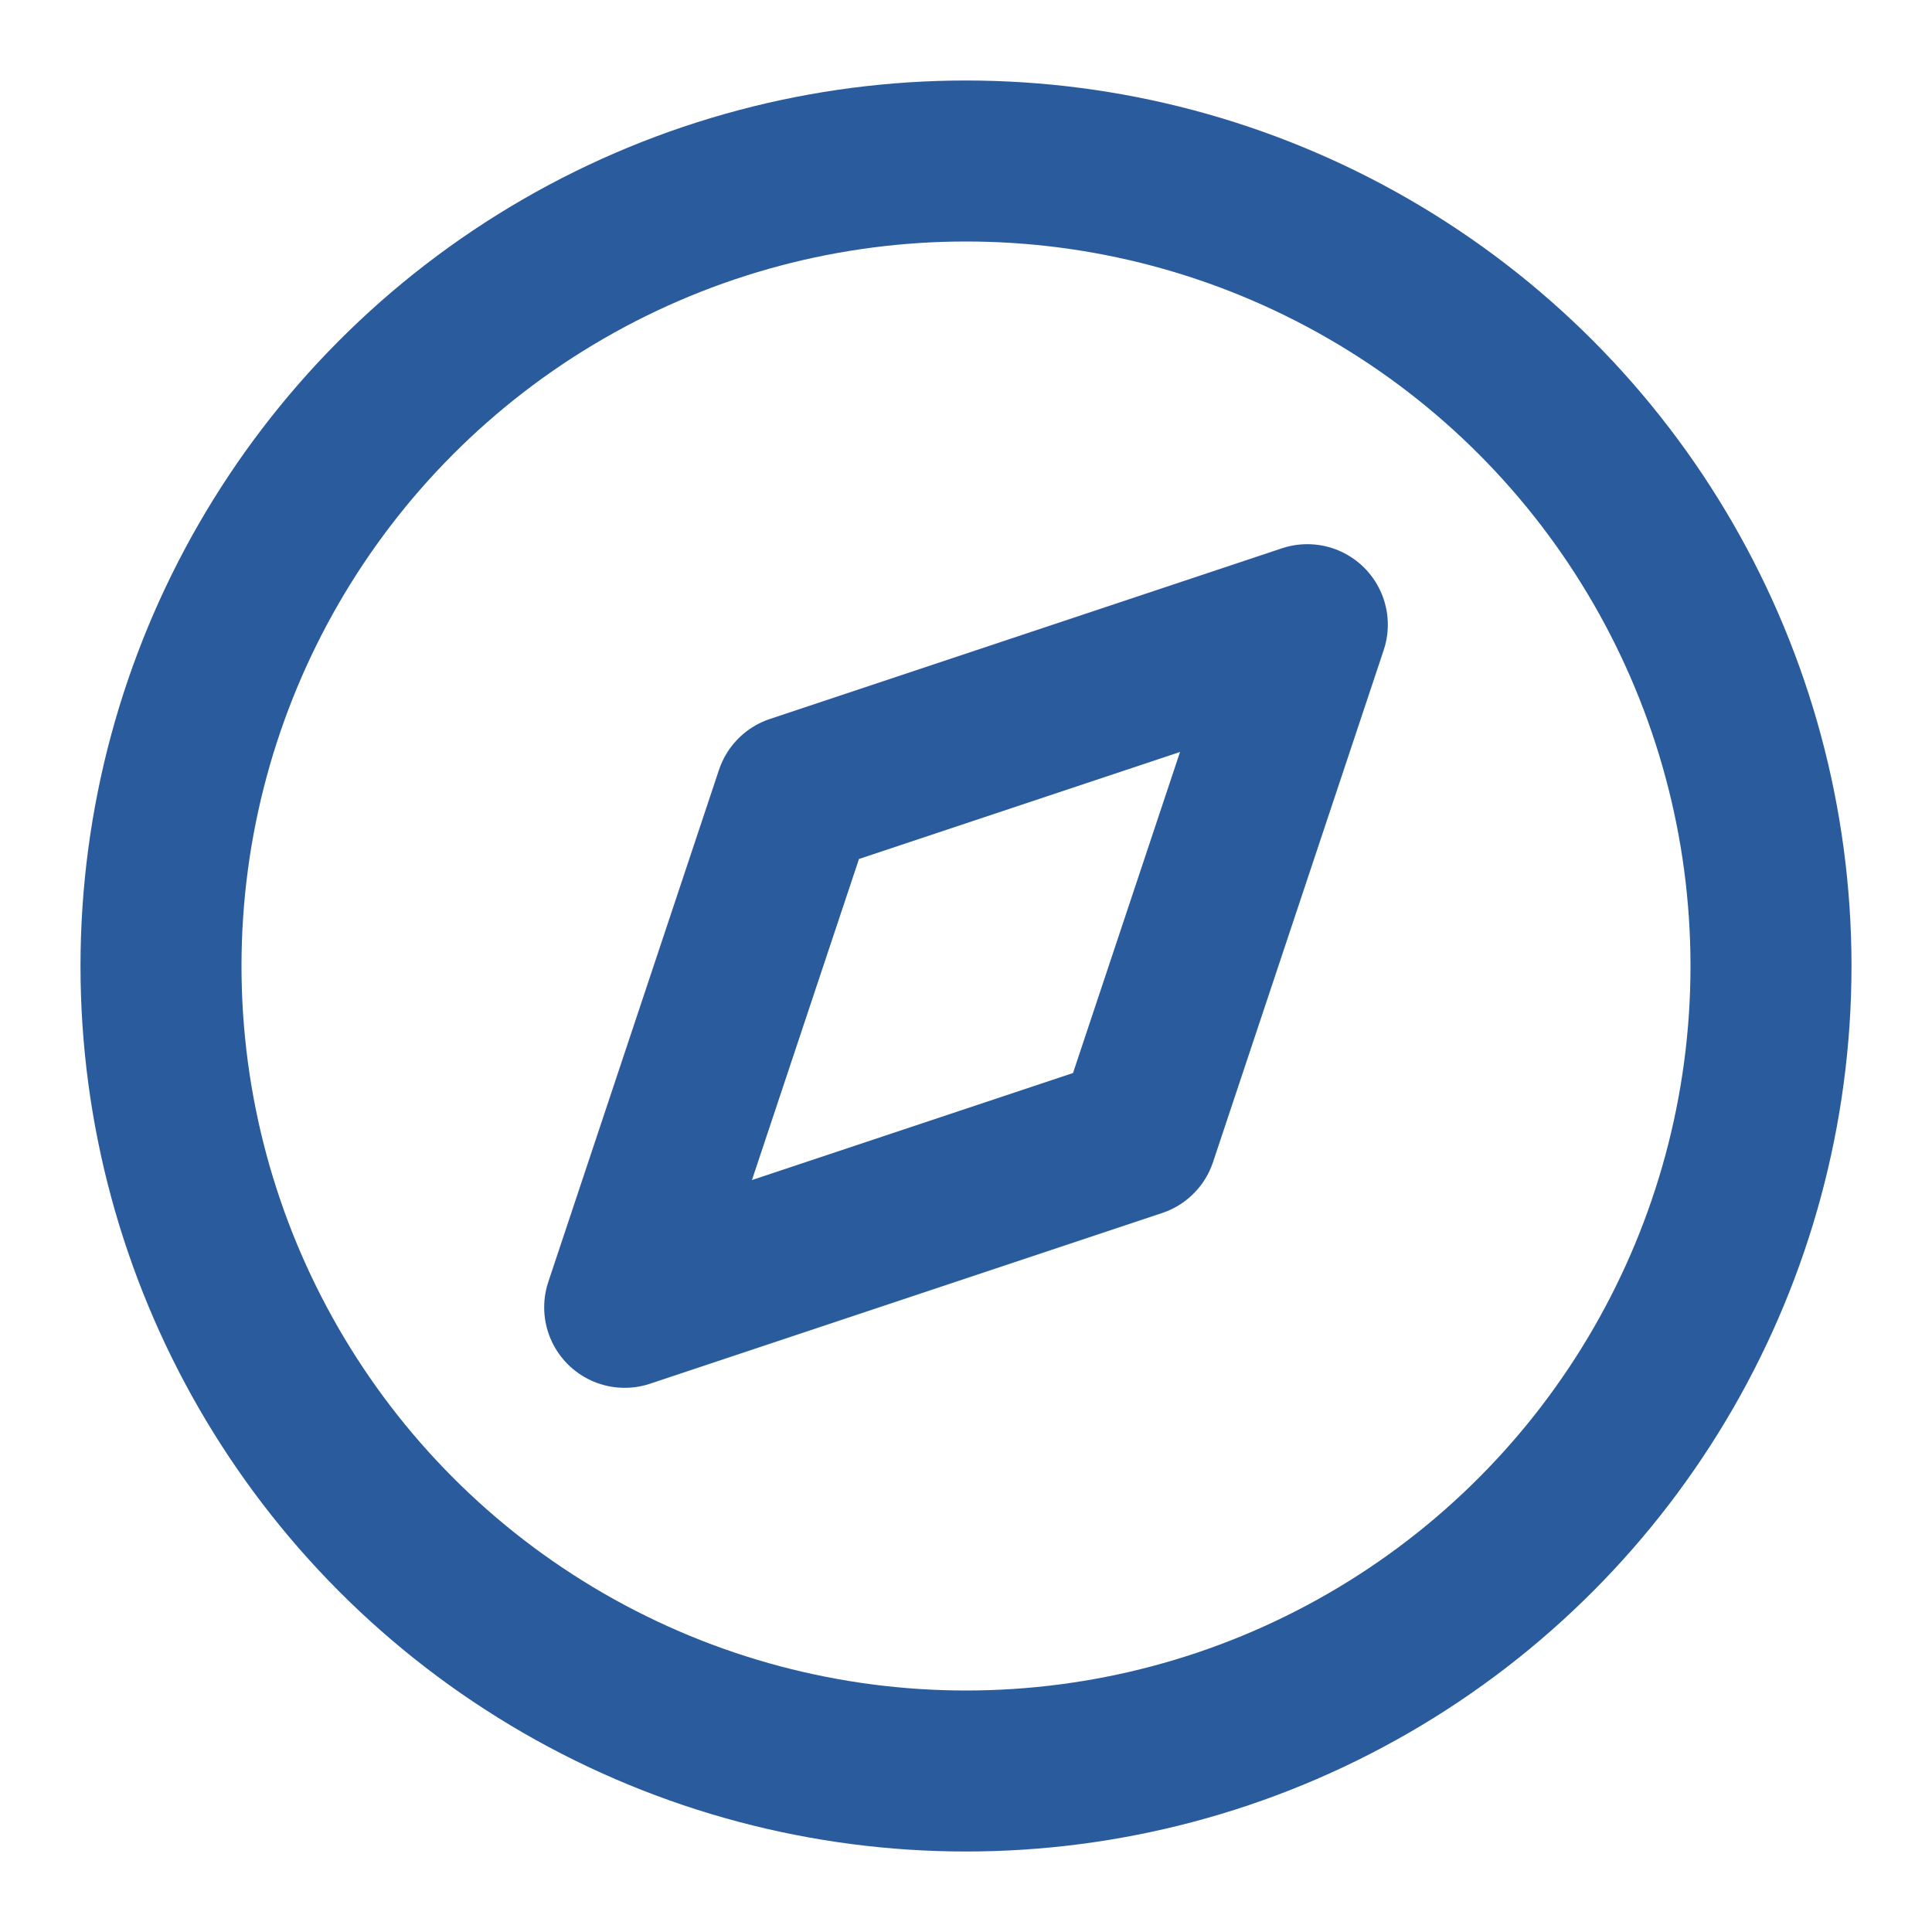
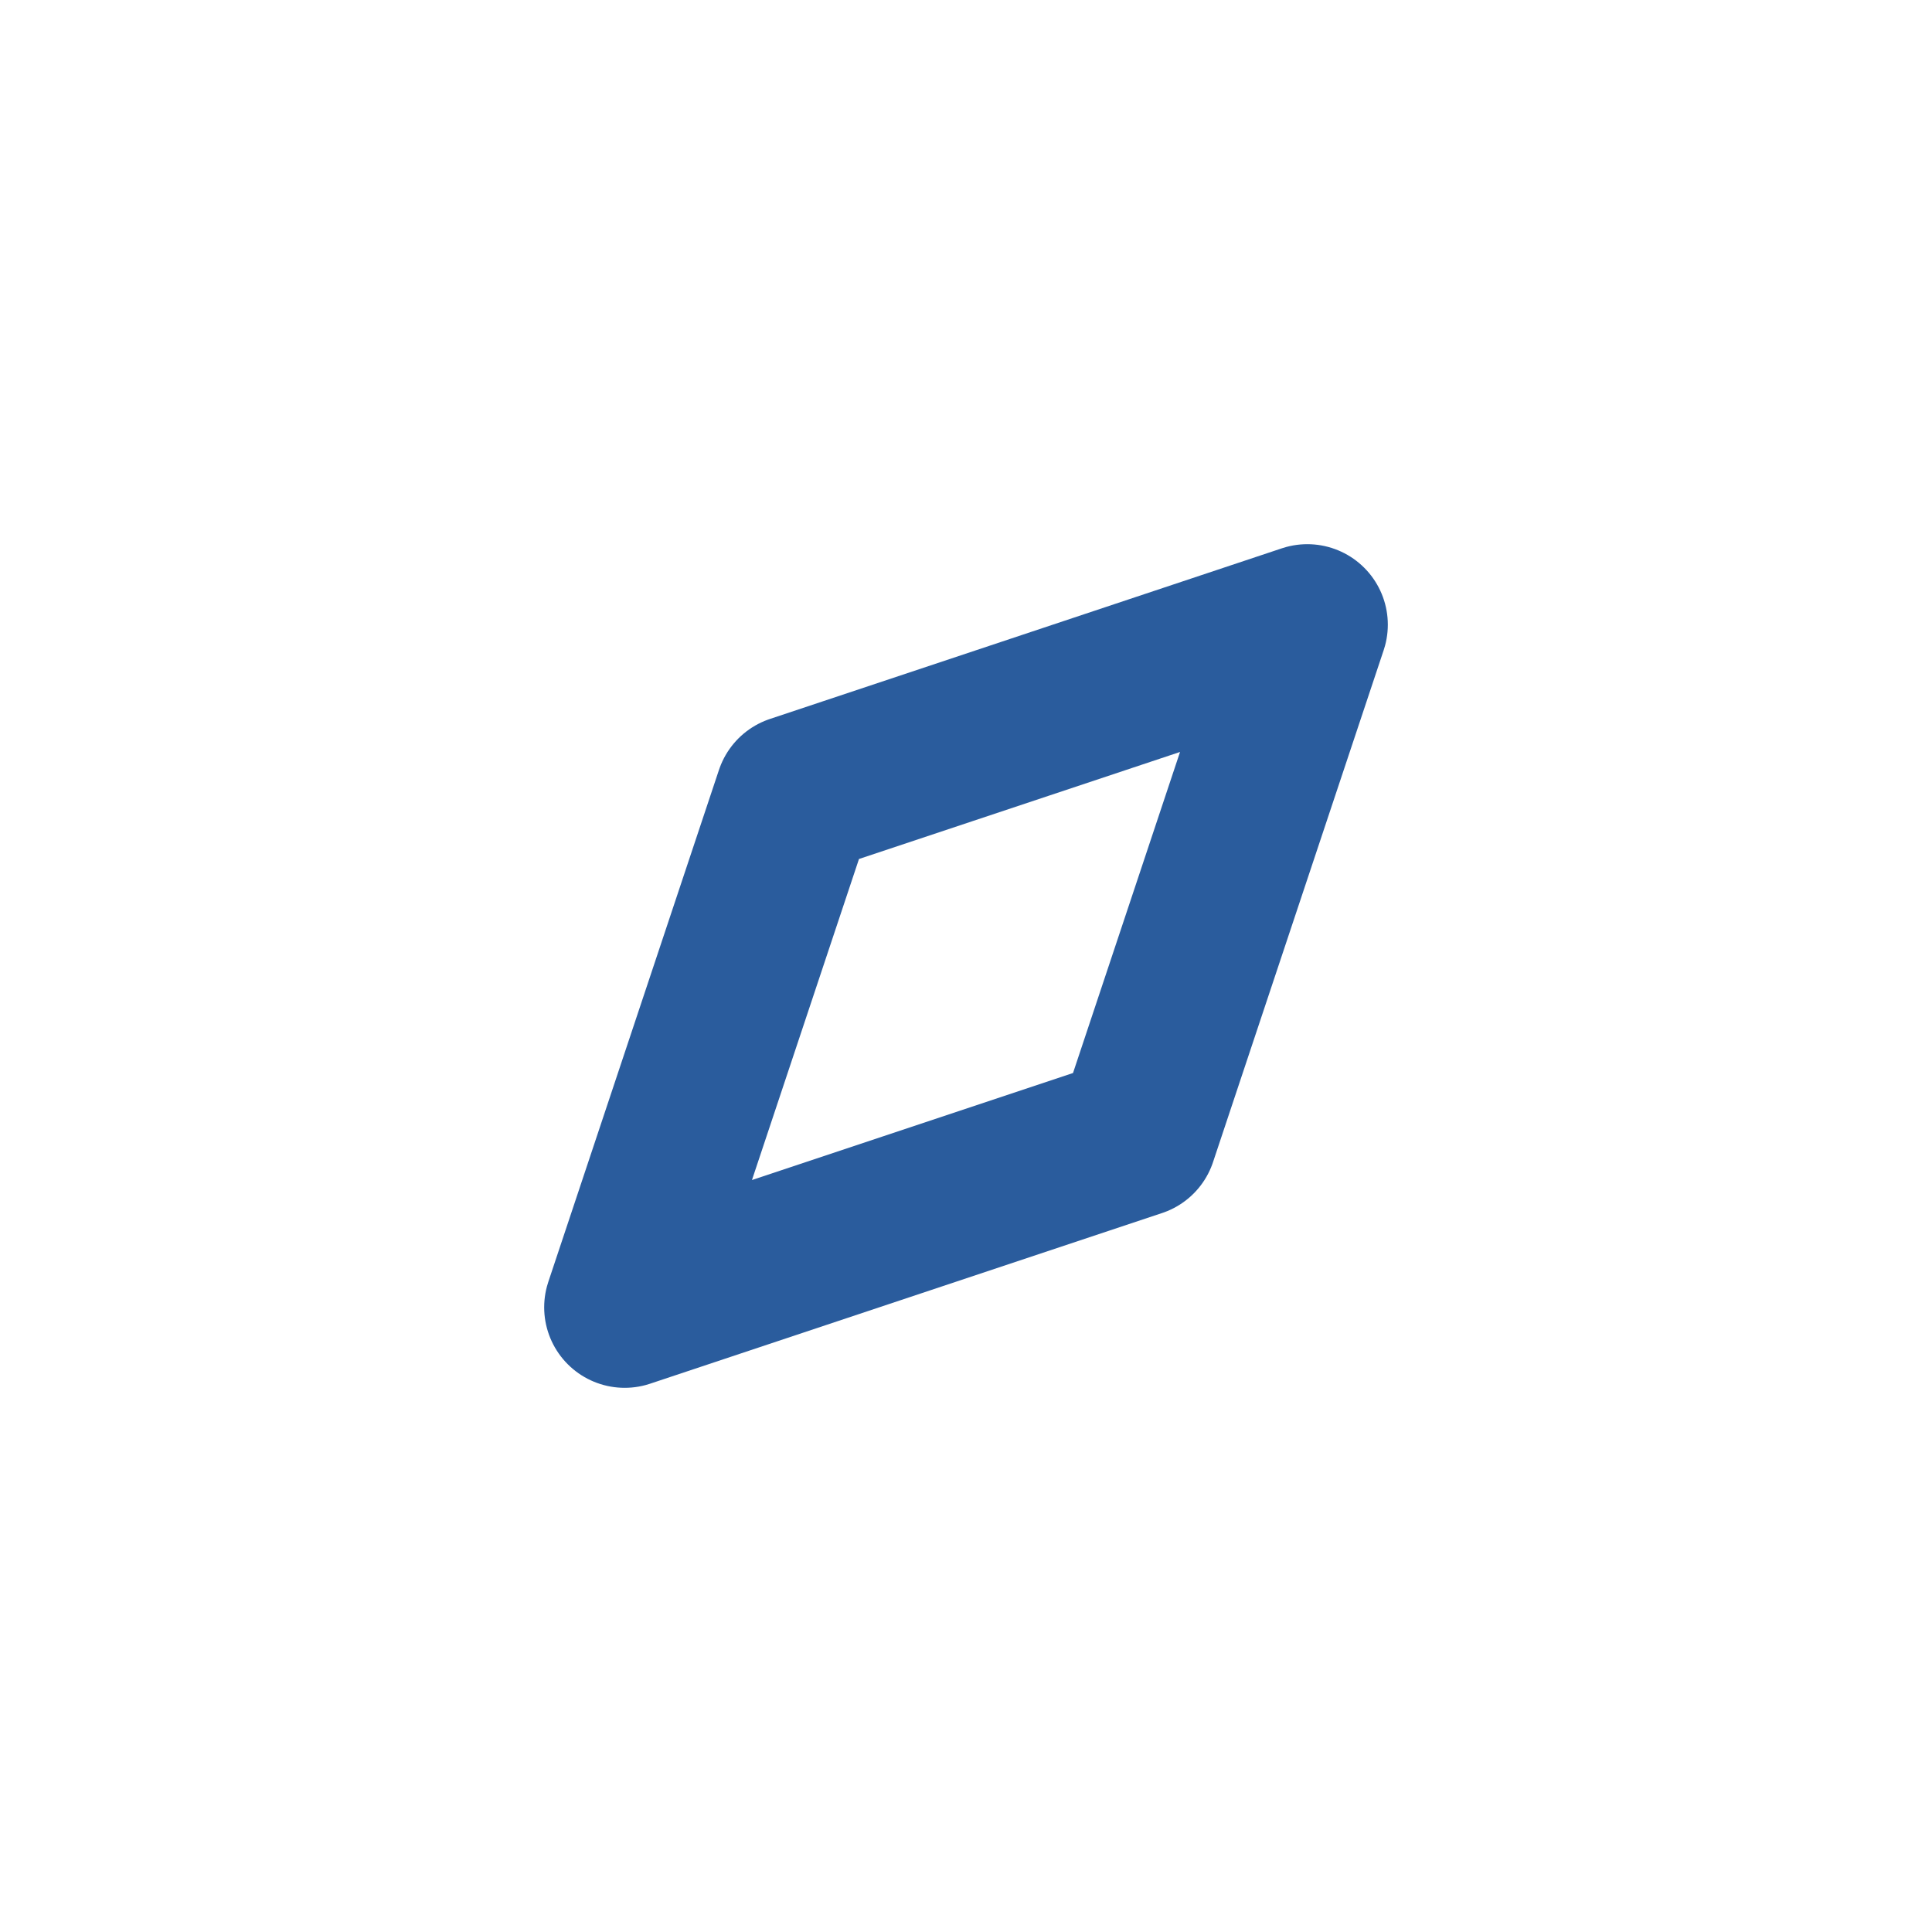
<svg xmlns="http://www.w3.org/2000/svg" width="24" height="24" viewBox="0 0 24 24" fill="none" stroke="#2A5C9D" stroke-width="2" stroke-linecap="round" stroke-linejoin="round">
-   <circle cx="12" cy="12" r="10" />
  <polygon points="16.24 7.76 14.12 14.12 7.76 16.24 9.88 9.88 16.24 7.76" />
</svg>